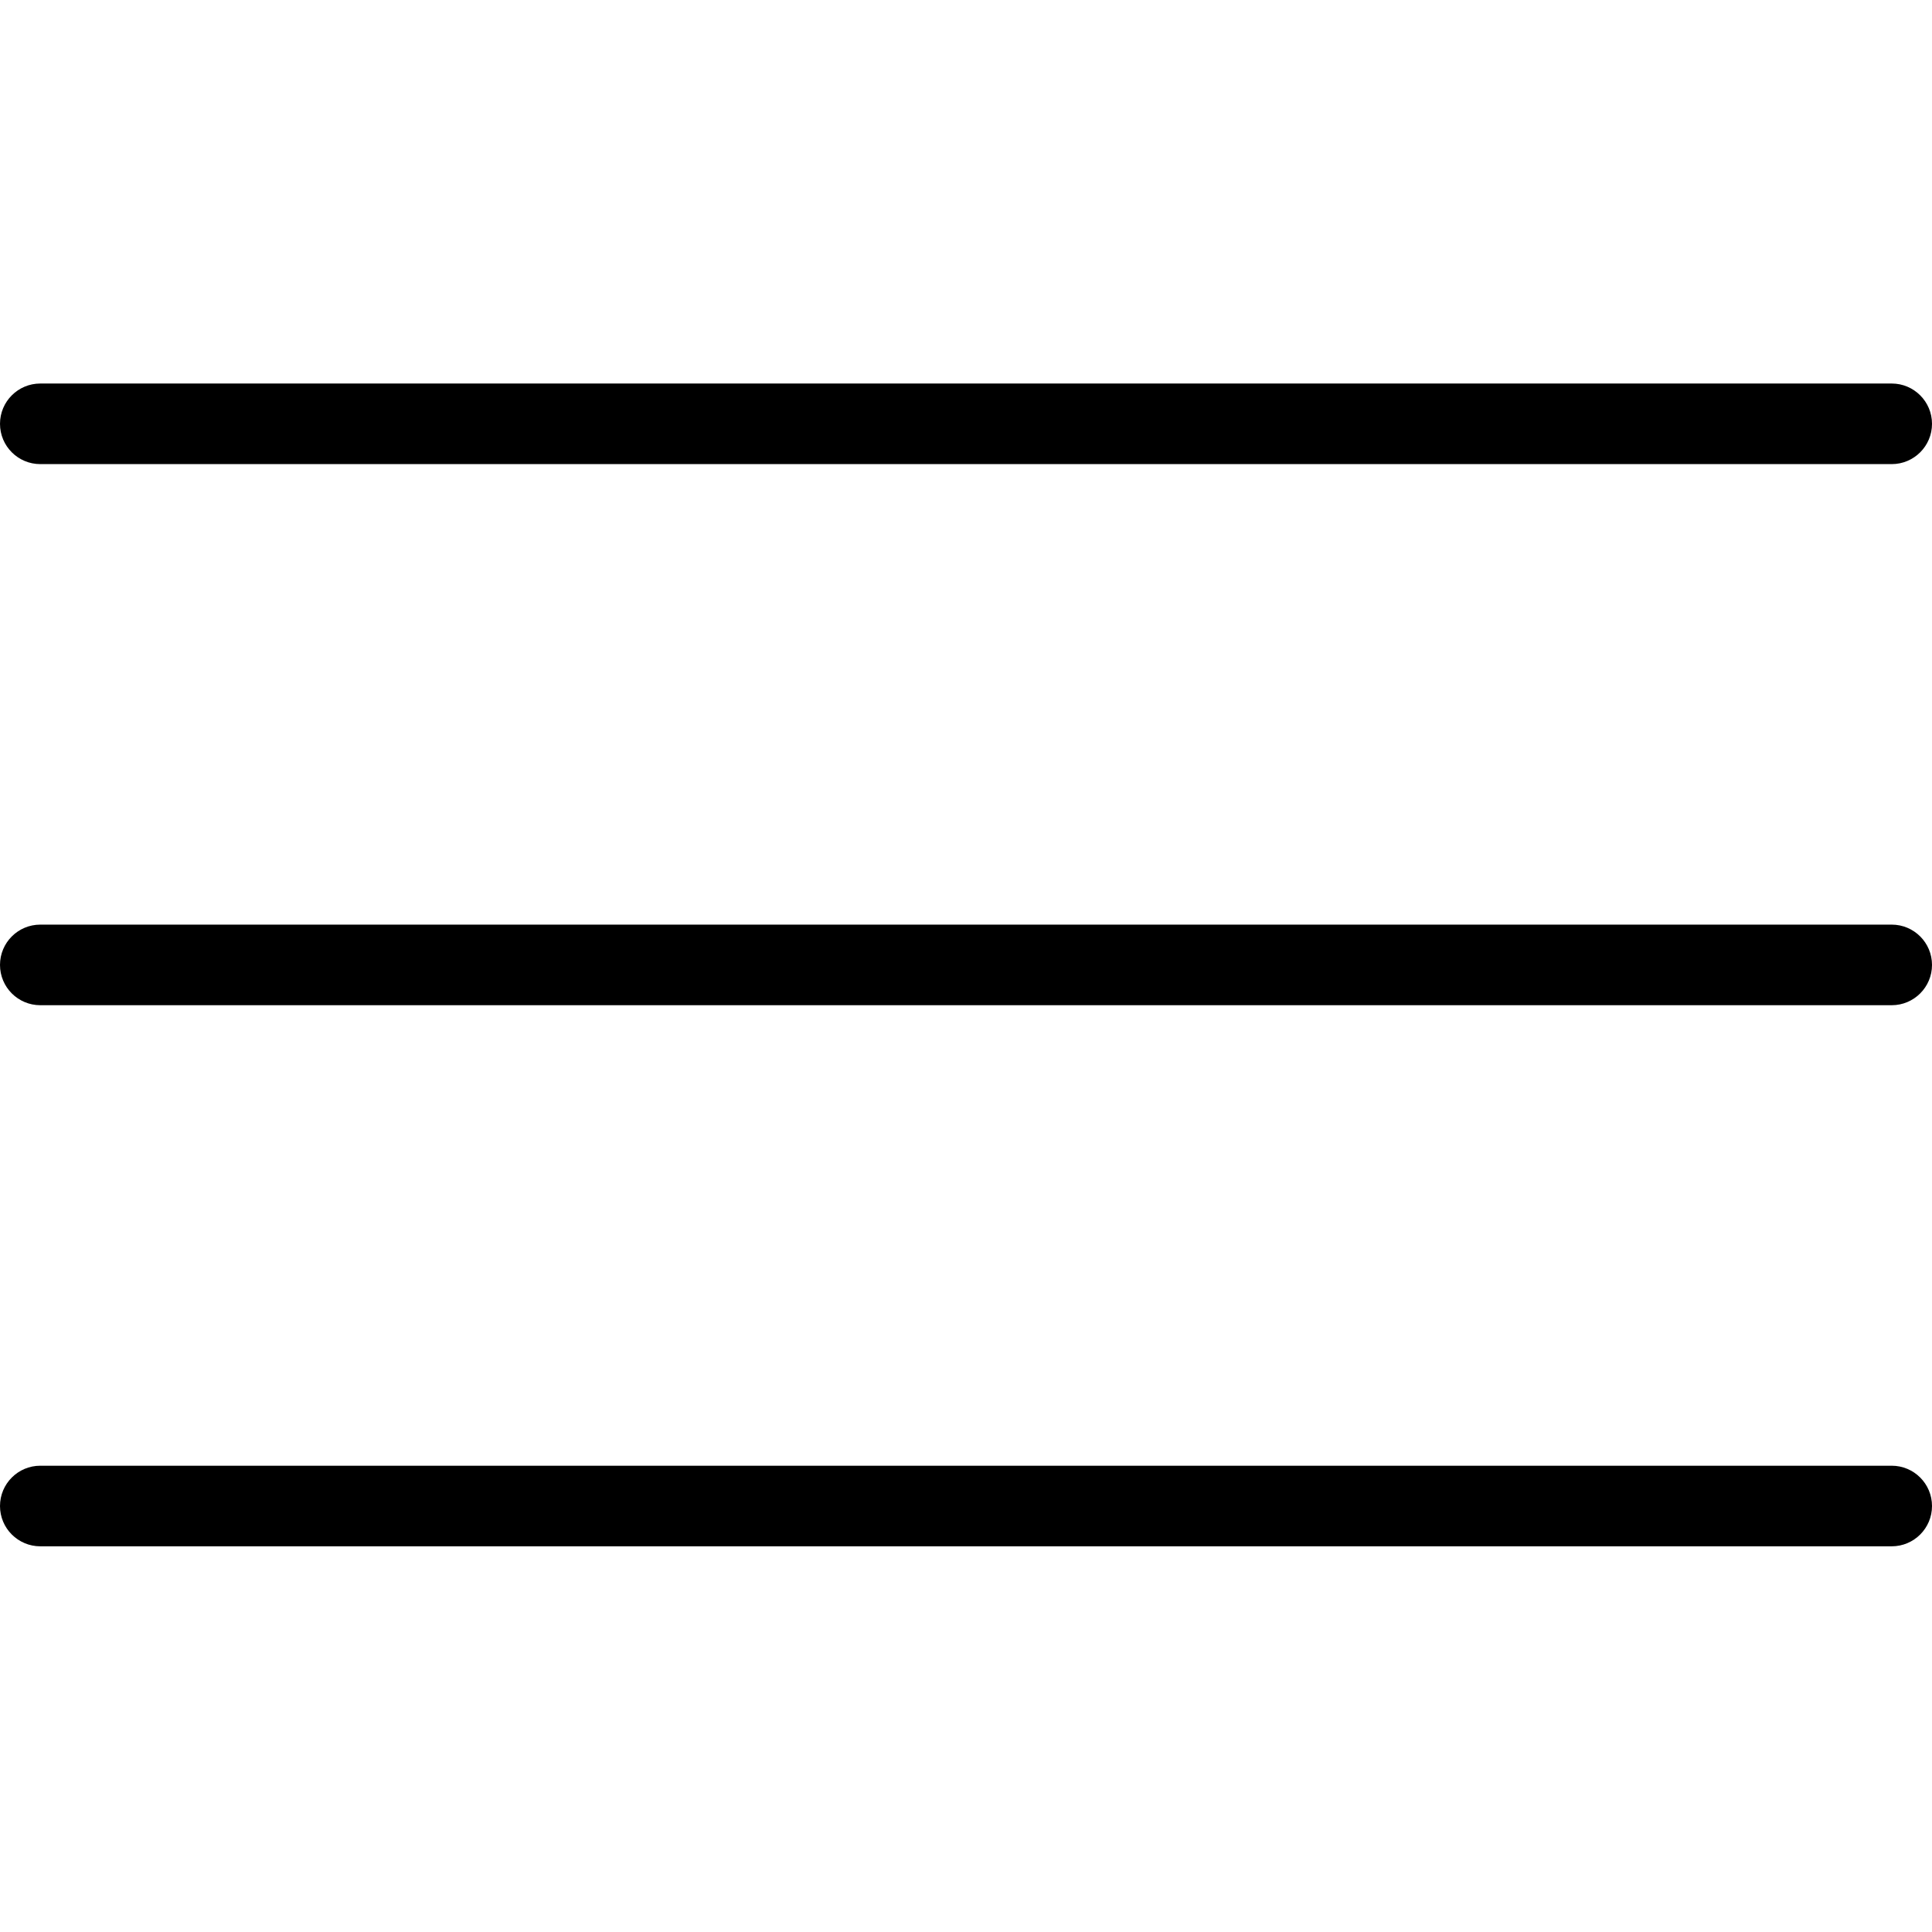
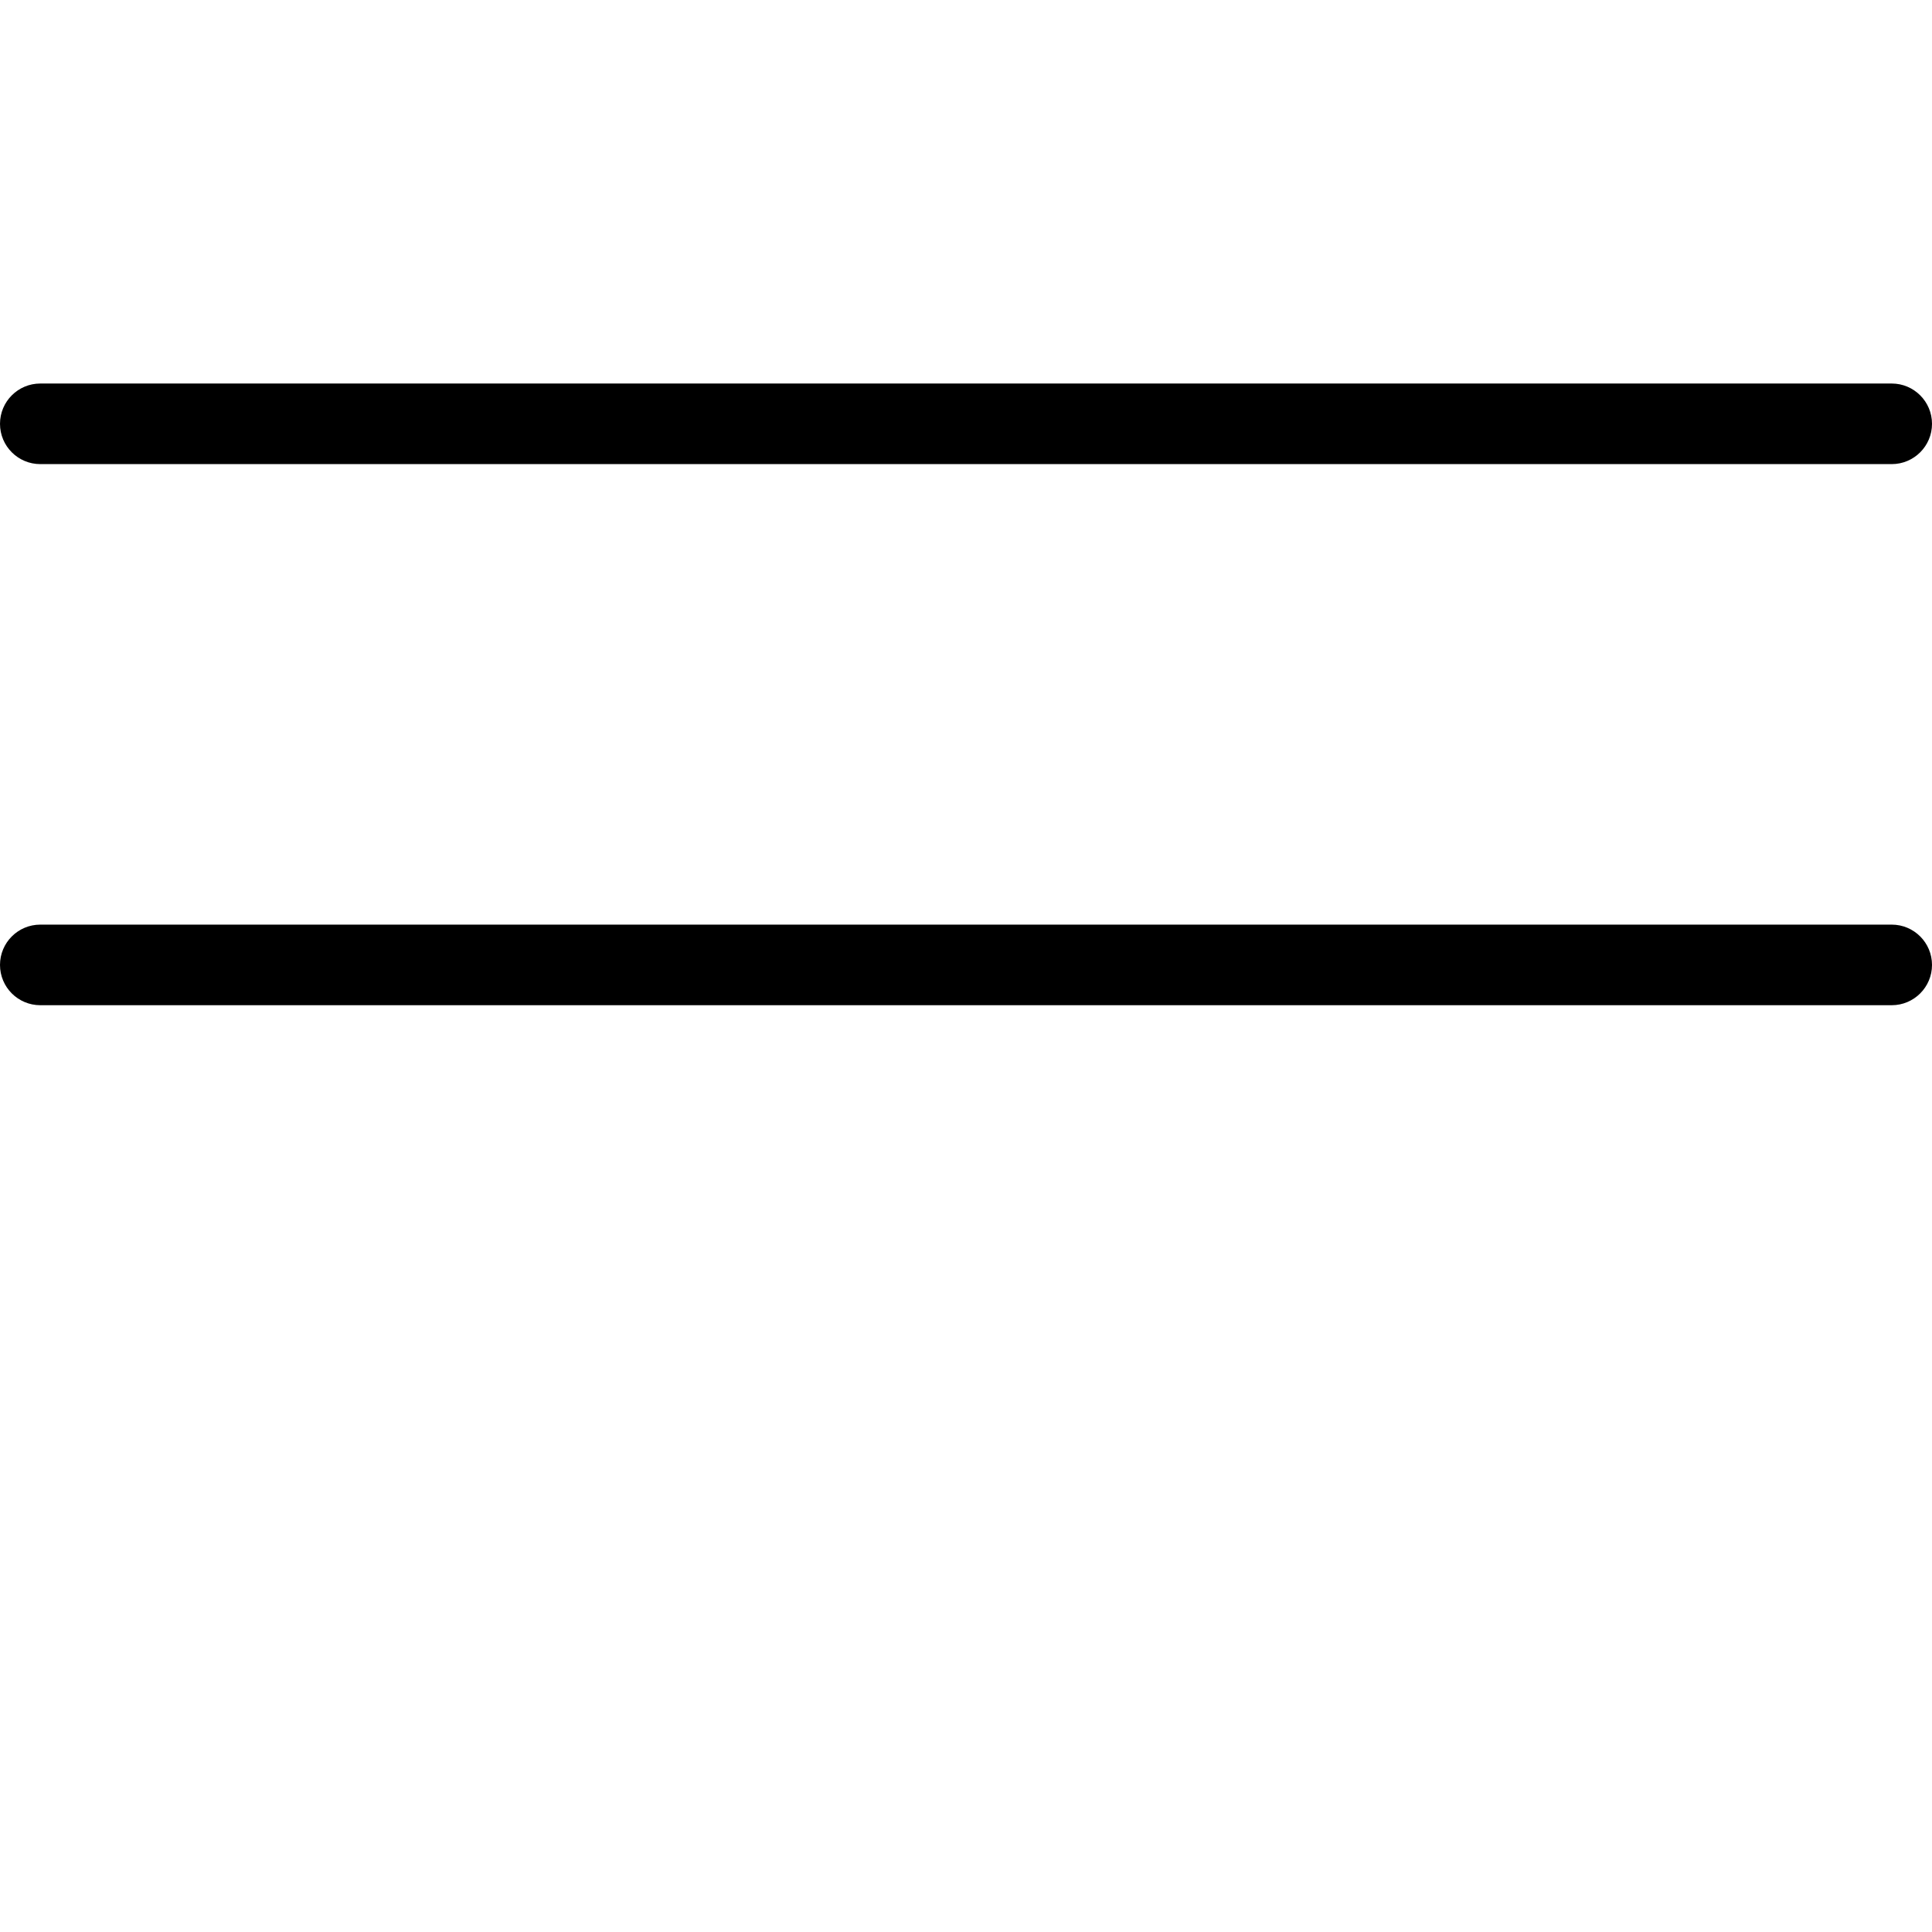
<svg xmlns="http://www.w3.org/2000/svg" height="335pt" viewBox="0 -66 335.628 335" width="335pt">
-   <path d="m328.629 188.312h-321.629c-3.867 0-7 3.137-7 7 0 3.867 3.133 7 7 7h321.629c3.863 0 7-3.133 7-7 0-3.863-3.137-7-7-7zm0 0" />
  <path d="m328.629 94.312h-321.629c-3.867 0-7 3.137-7 7 0 3.867 3.133 7 7 7h321.629c3.863 0 7-3.133 7-7 0-3.863-3.137-7-7-7zm0 0" />
  <path d="m328.629.312h-321.629c-3.867 0-7 3.137-7 7 0 3.867 3.133 7 7 7h321.629c3.863 0 7-3.133 7-7 0-3.863-3.137-7-7-7zm0 0" />
</svg>